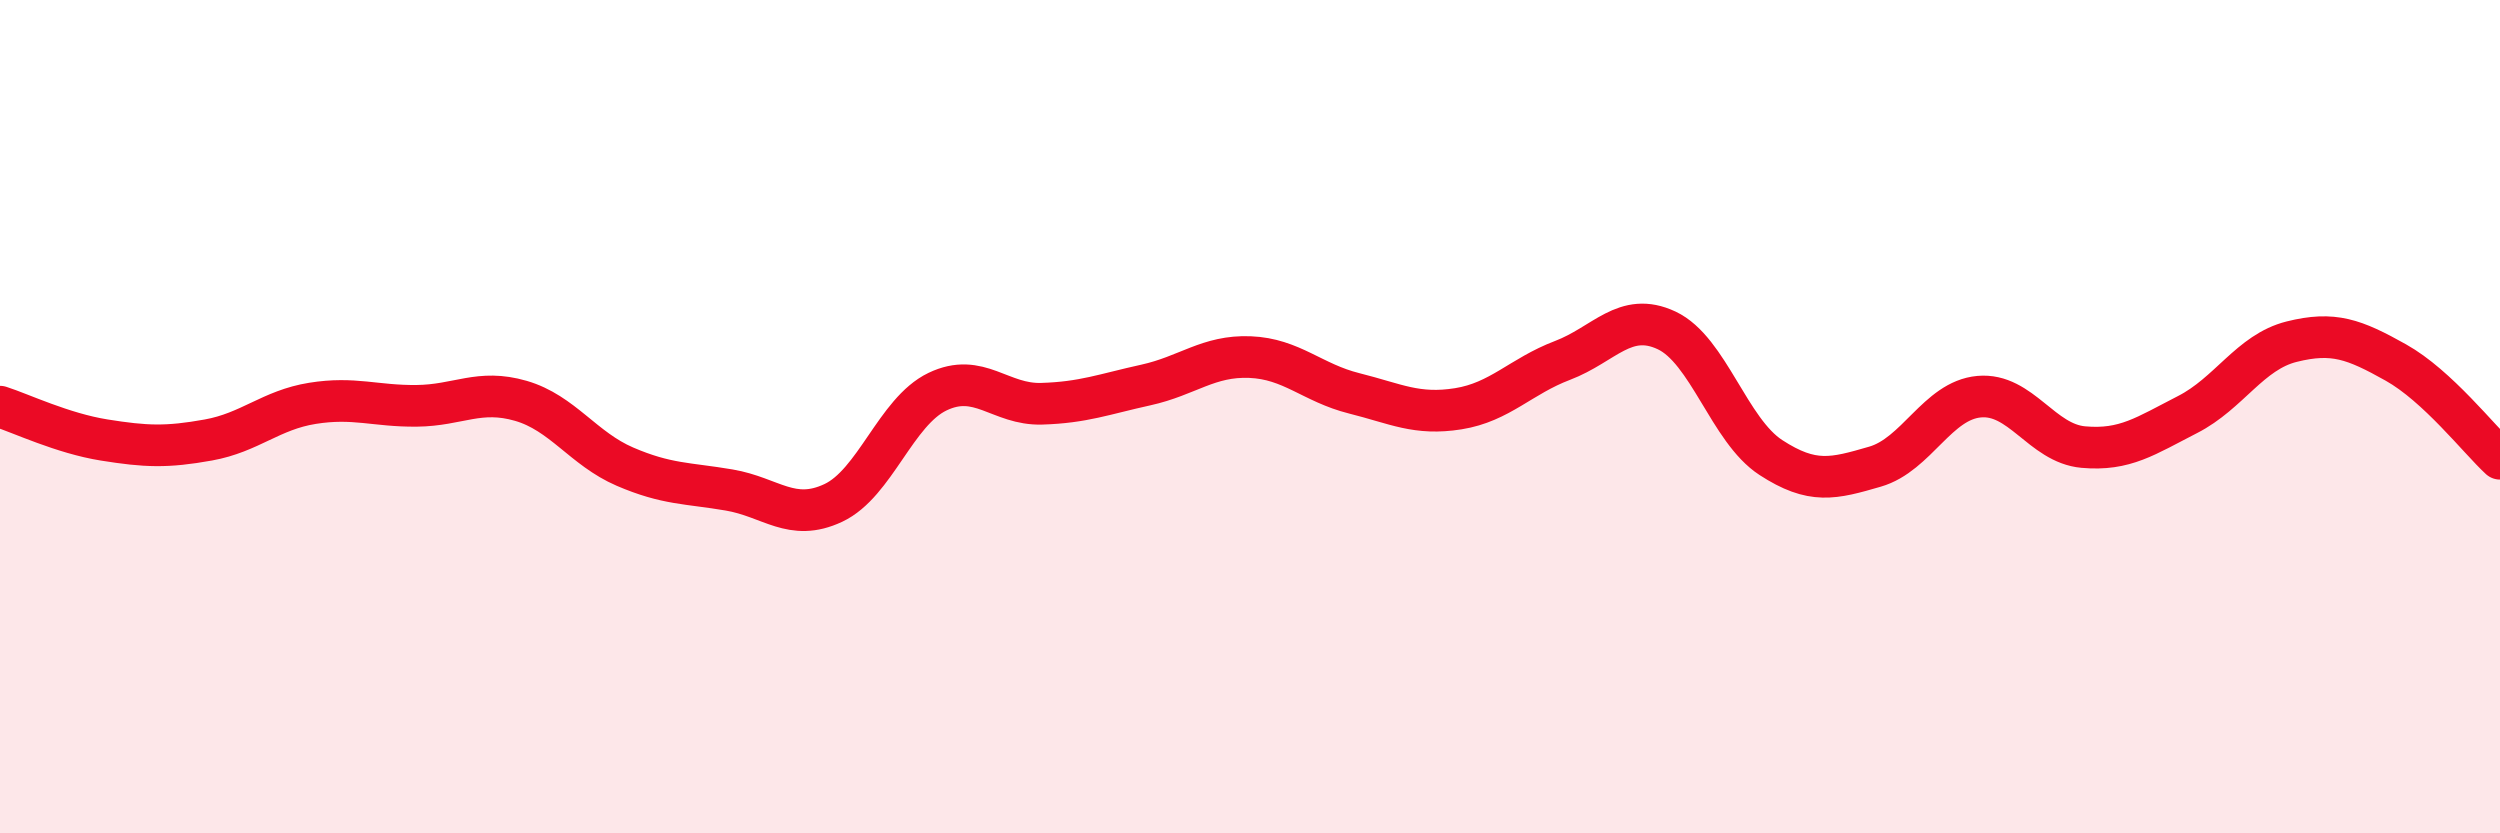
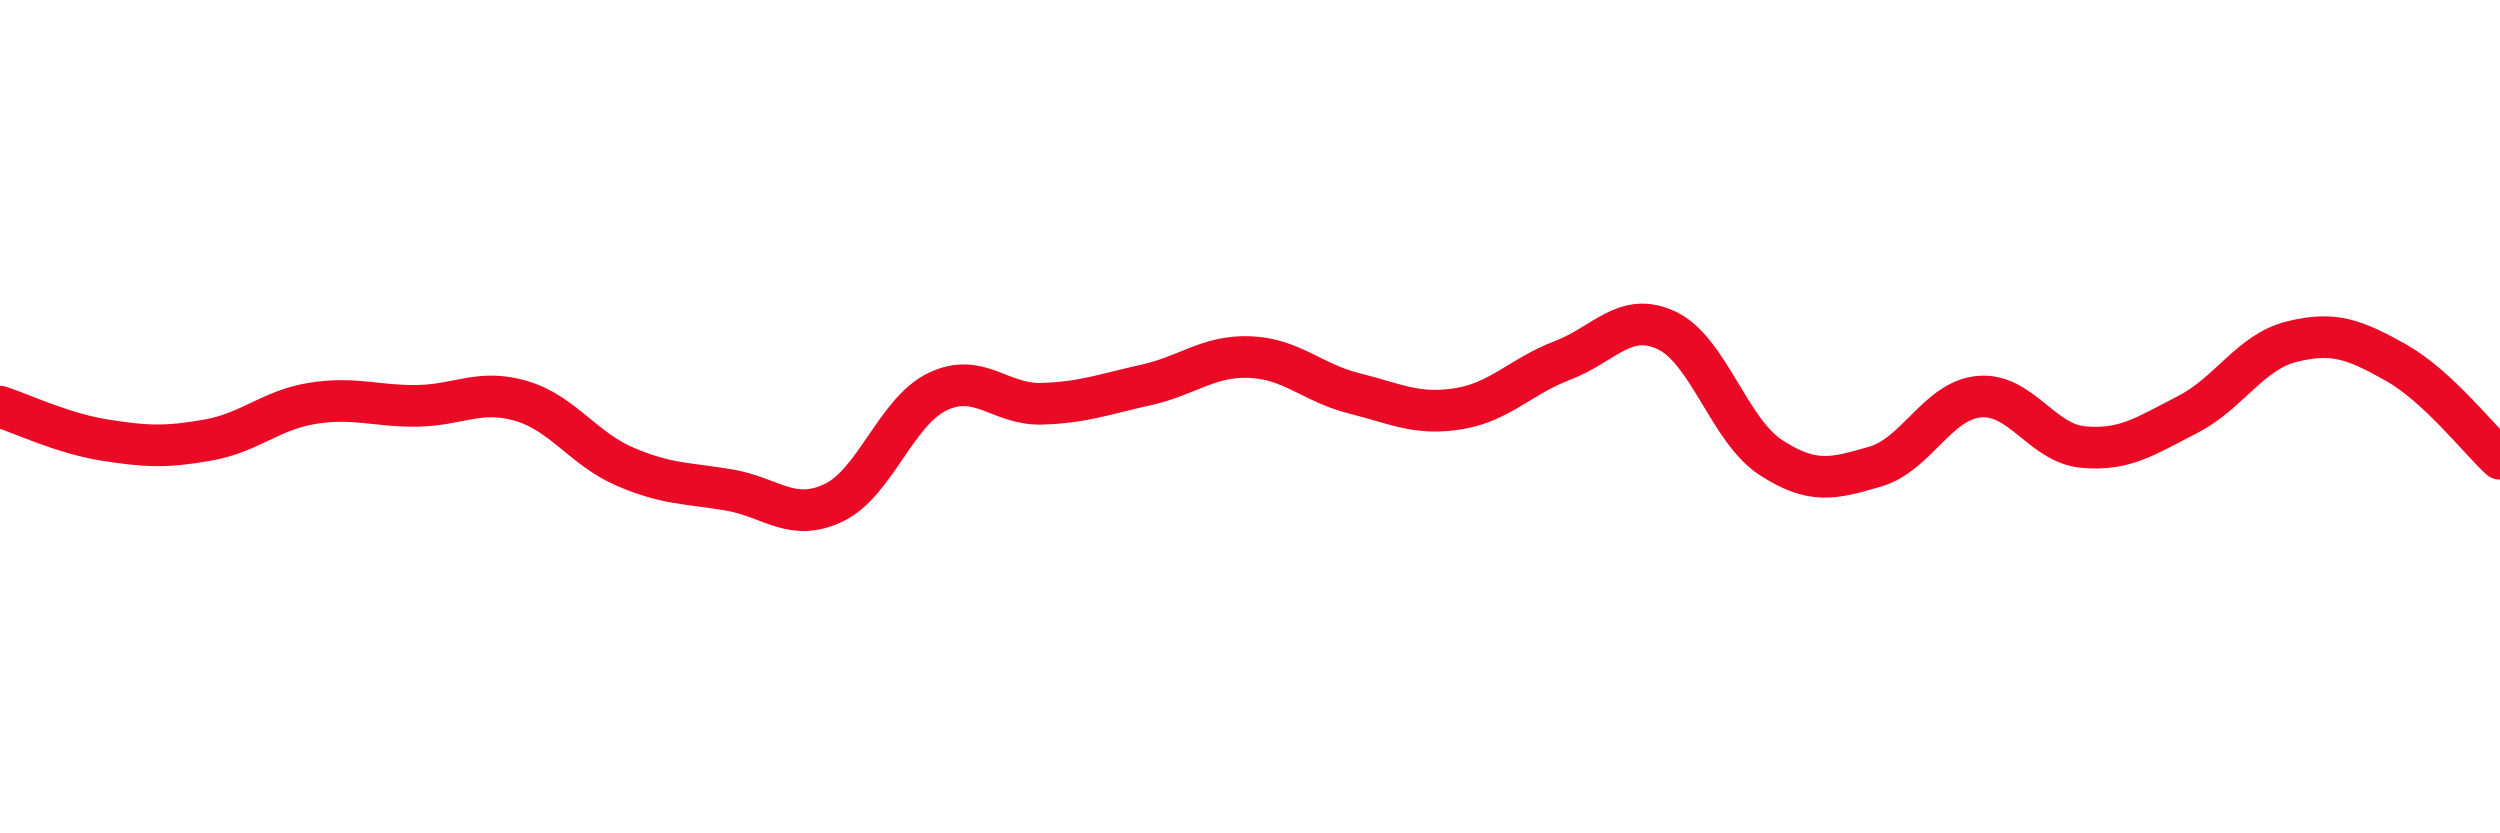
<svg xmlns="http://www.w3.org/2000/svg" width="60" height="20" viewBox="0 0 60 20">
-   <path d="M 0,9.76 C 0.5,9.92 1.5,10.4 2.5,10.56 C 3.5,10.72 4,10.74 5,10.56 C 6,10.38 6.5,9.84 7.5,9.68 C 8.5,9.52 9,9.75 10,9.74 C 11,9.73 11.5,9.33 12.5,9.62 C 13.5,9.91 14,10.77 15,11.2 C 16,11.63 16.5,11.59 17.5,11.76 C 18.5,11.93 19,12.54 20,12.07 C 21,11.6 21.5,9.88 22.5,9.4 C 23.5,8.92 24,9.72 25,9.69 C 26,9.66 26.5,9.46 27.5,9.24 C 28.5,9.02 29,8.53 30,8.57 C 31,8.61 31.5,9.19 32.5,9.44 C 33.5,9.69 34,9.97 35,9.81 C 36,9.65 36.5,9.03 37.5,8.65 C 38.5,8.27 39,7.46 40,7.93 C 41,8.4 41.5,10.33 42.5,10.98 C 43.5,11.63 44,11.49 45,11.2 C 46,10.91 46.5,9.61 47.5,9.52 C 48.5,9.43 49,10.64 50,10.73 C 51,10.82 51.5,10.46 52.5,9.95 C 53.5,9.44 54,8.45 55,8.2 C 56,7.95 56.5,8.14 57.5,8.7 C 58.5,9.26 59.5,10.55 60,11.01L60 20L0 20Z" fill="#EB0A25" opacity="0.1" stroke-linecap="round" stroke-linejoin="round" />
  <path d="M 0,9.76 C 0.5,9.92 1.5,10.4 2.5,10.56 C 3.5,10.72 4,10.74 5,10.56 C 6,10.38 6.5,9.84 7.5,9.68 C 8.5,9.52 9,9.75 10,9.74 C 11,9.73 11.5,9.33 12.5,9.62 C 13.5,9.91 14,10.77 15,11.2 C 16,11.63 16.5,11.59 17.5,11.76 C 18.5,11.93 19,12.54 20,12.07 C 21,11.6 21.5,9.88 22.5,9.4 C 23.5,8.92 24,9.72 25,9.69 C 26,9.66 26.5,9.46 27.5,9.24 C 28.5,9.02 29,8.53 30,8.57 C 31,8.61 31.5,9.19 32.5,9.44 C 33.5,9.69 34,9.97 35,9.81 C 36,9.65 36.5,9.03 37.5,8.65 C 38.5,8.27 39,7.46 40,7.93 C 41,8.4 41.5,10.33 42.5,10.98 C 43.5,11.63 44,11.49 45,11.2 C 46,10.91 46.5,9.61 47.5,9.52 C 48.5,9.43 49,10.64 50,10.73 C 51,10.82 51.5,10.46 52.5,9.95 C 53.5,9.44 54,8.45 55,8.2 C 56,7.95 56.5,8.14 57.5,8.7 C 58.5,9.26 59.5,10.55 60,11.01" stroke="#EB0A25" stroke-width="1" fill="none" stroke-linecap="round" stroke-linejoin="round" />
</svg>